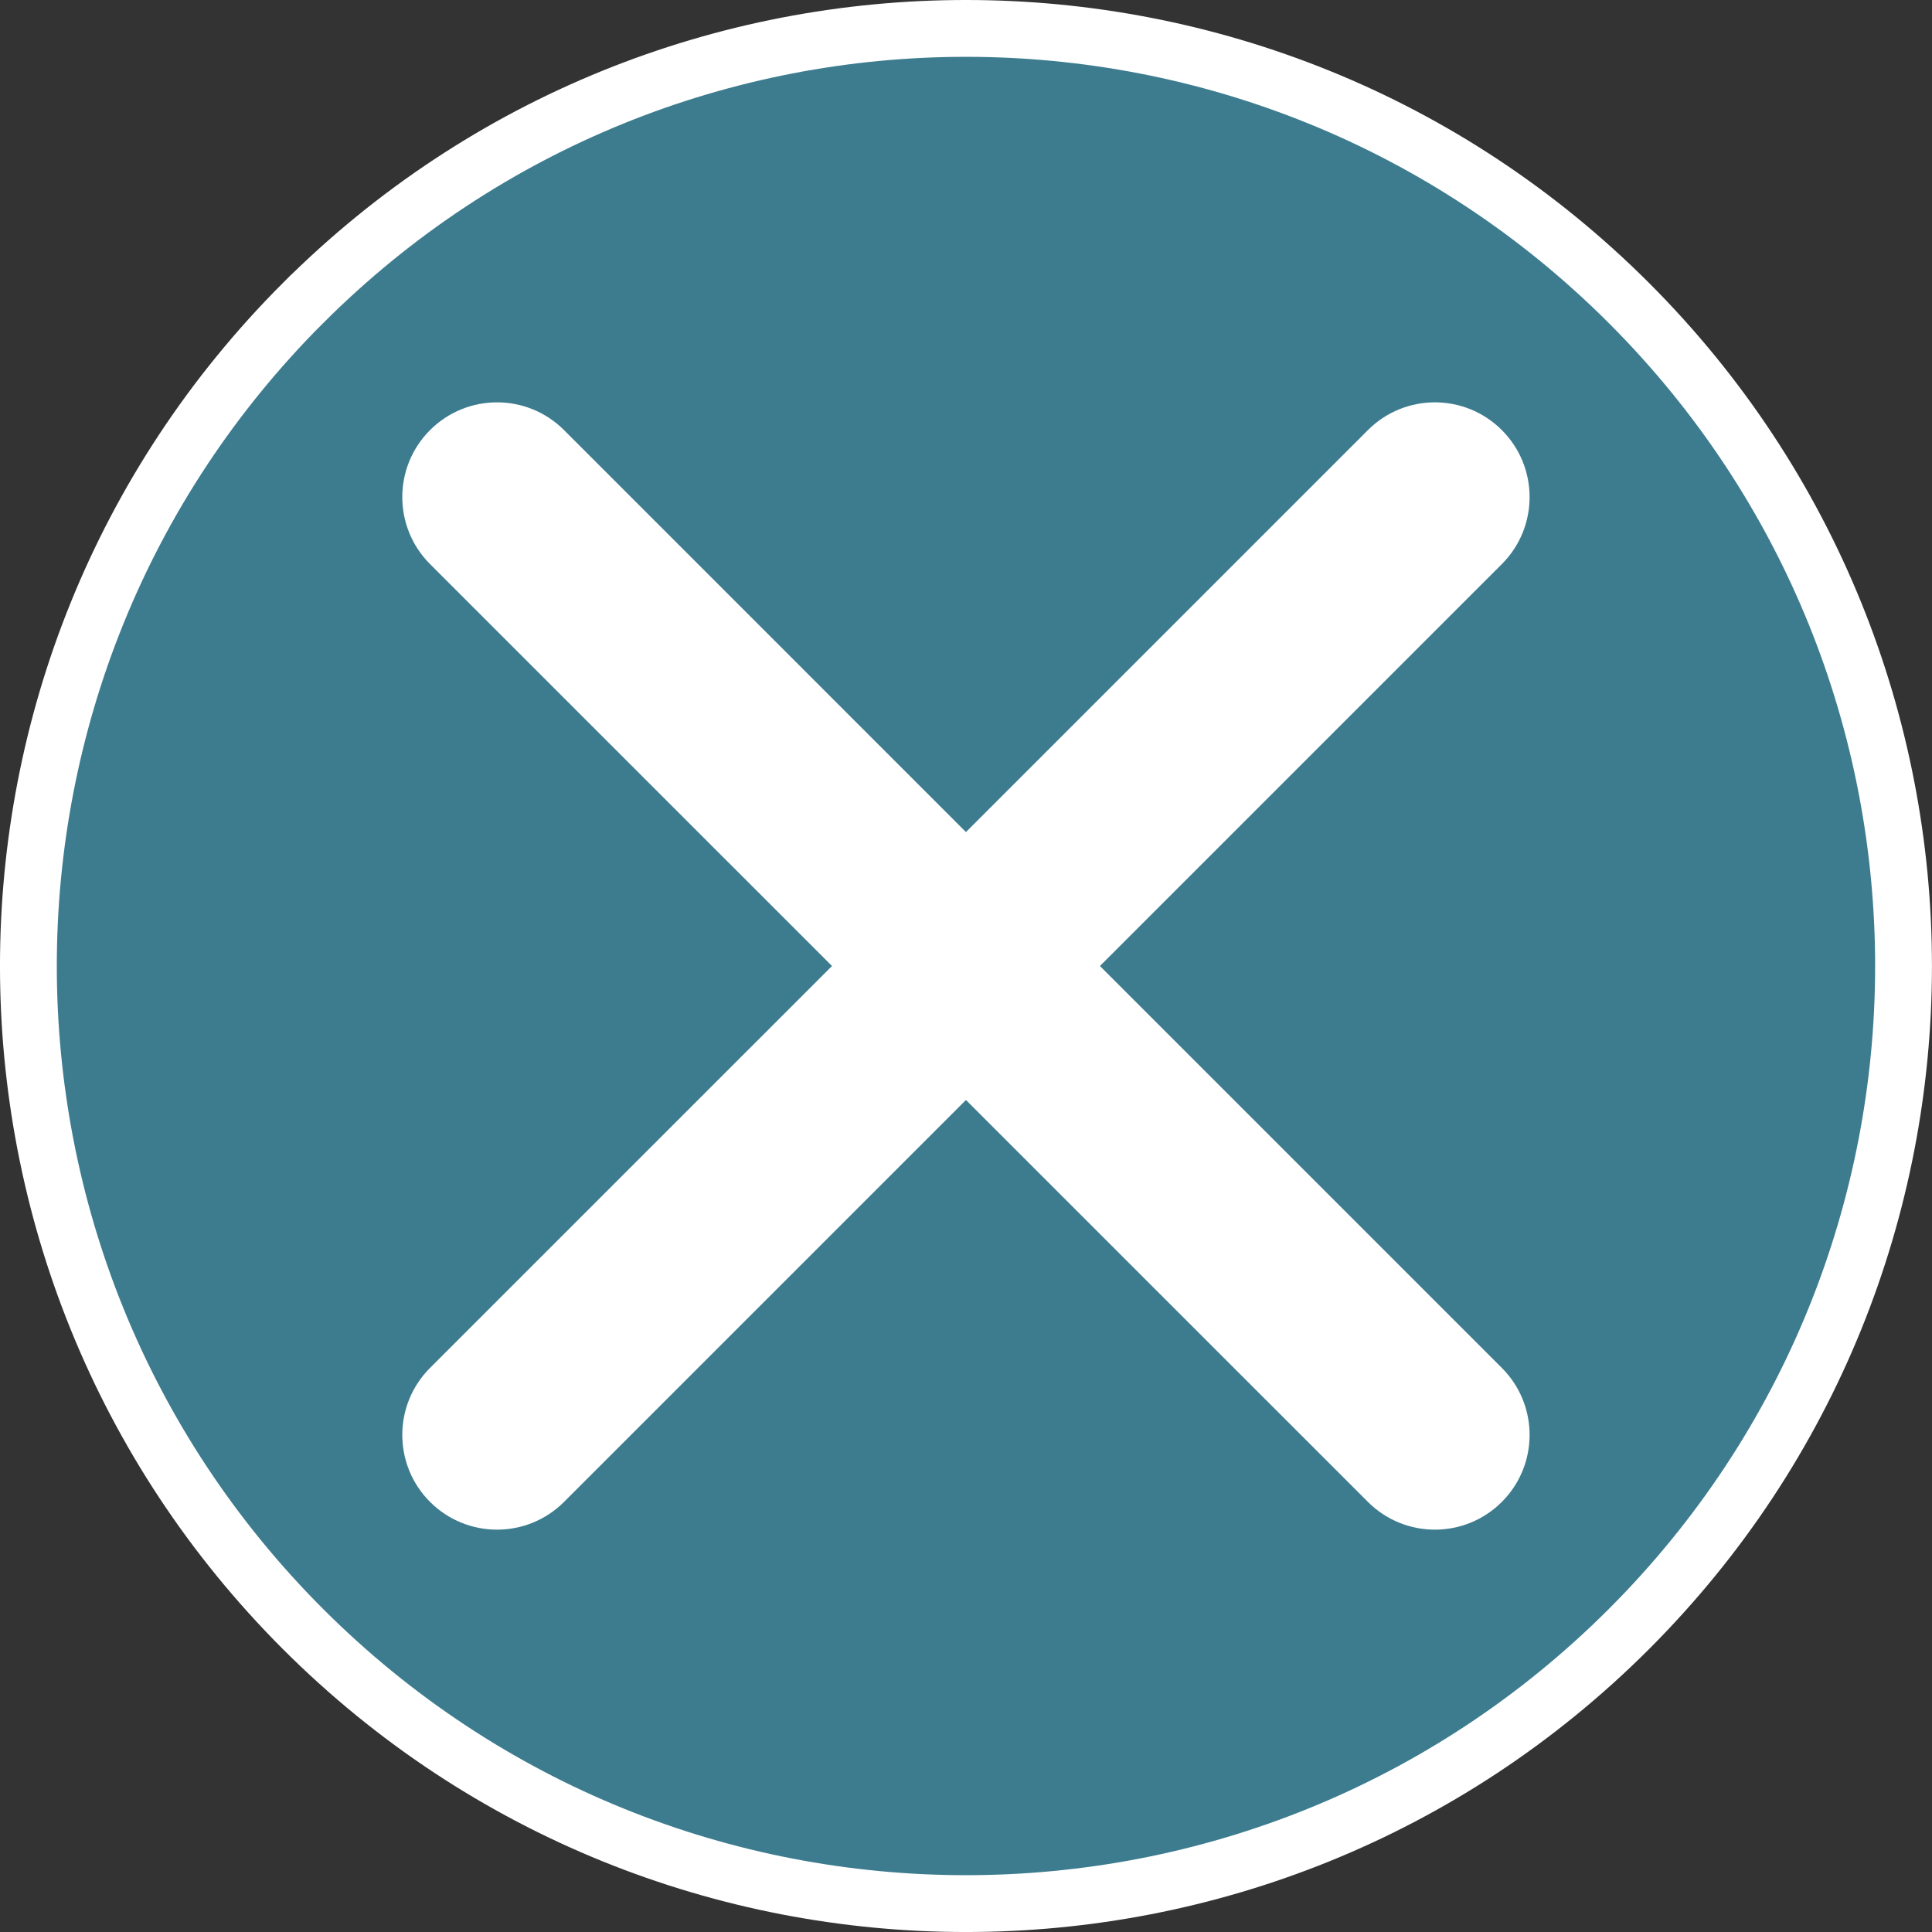
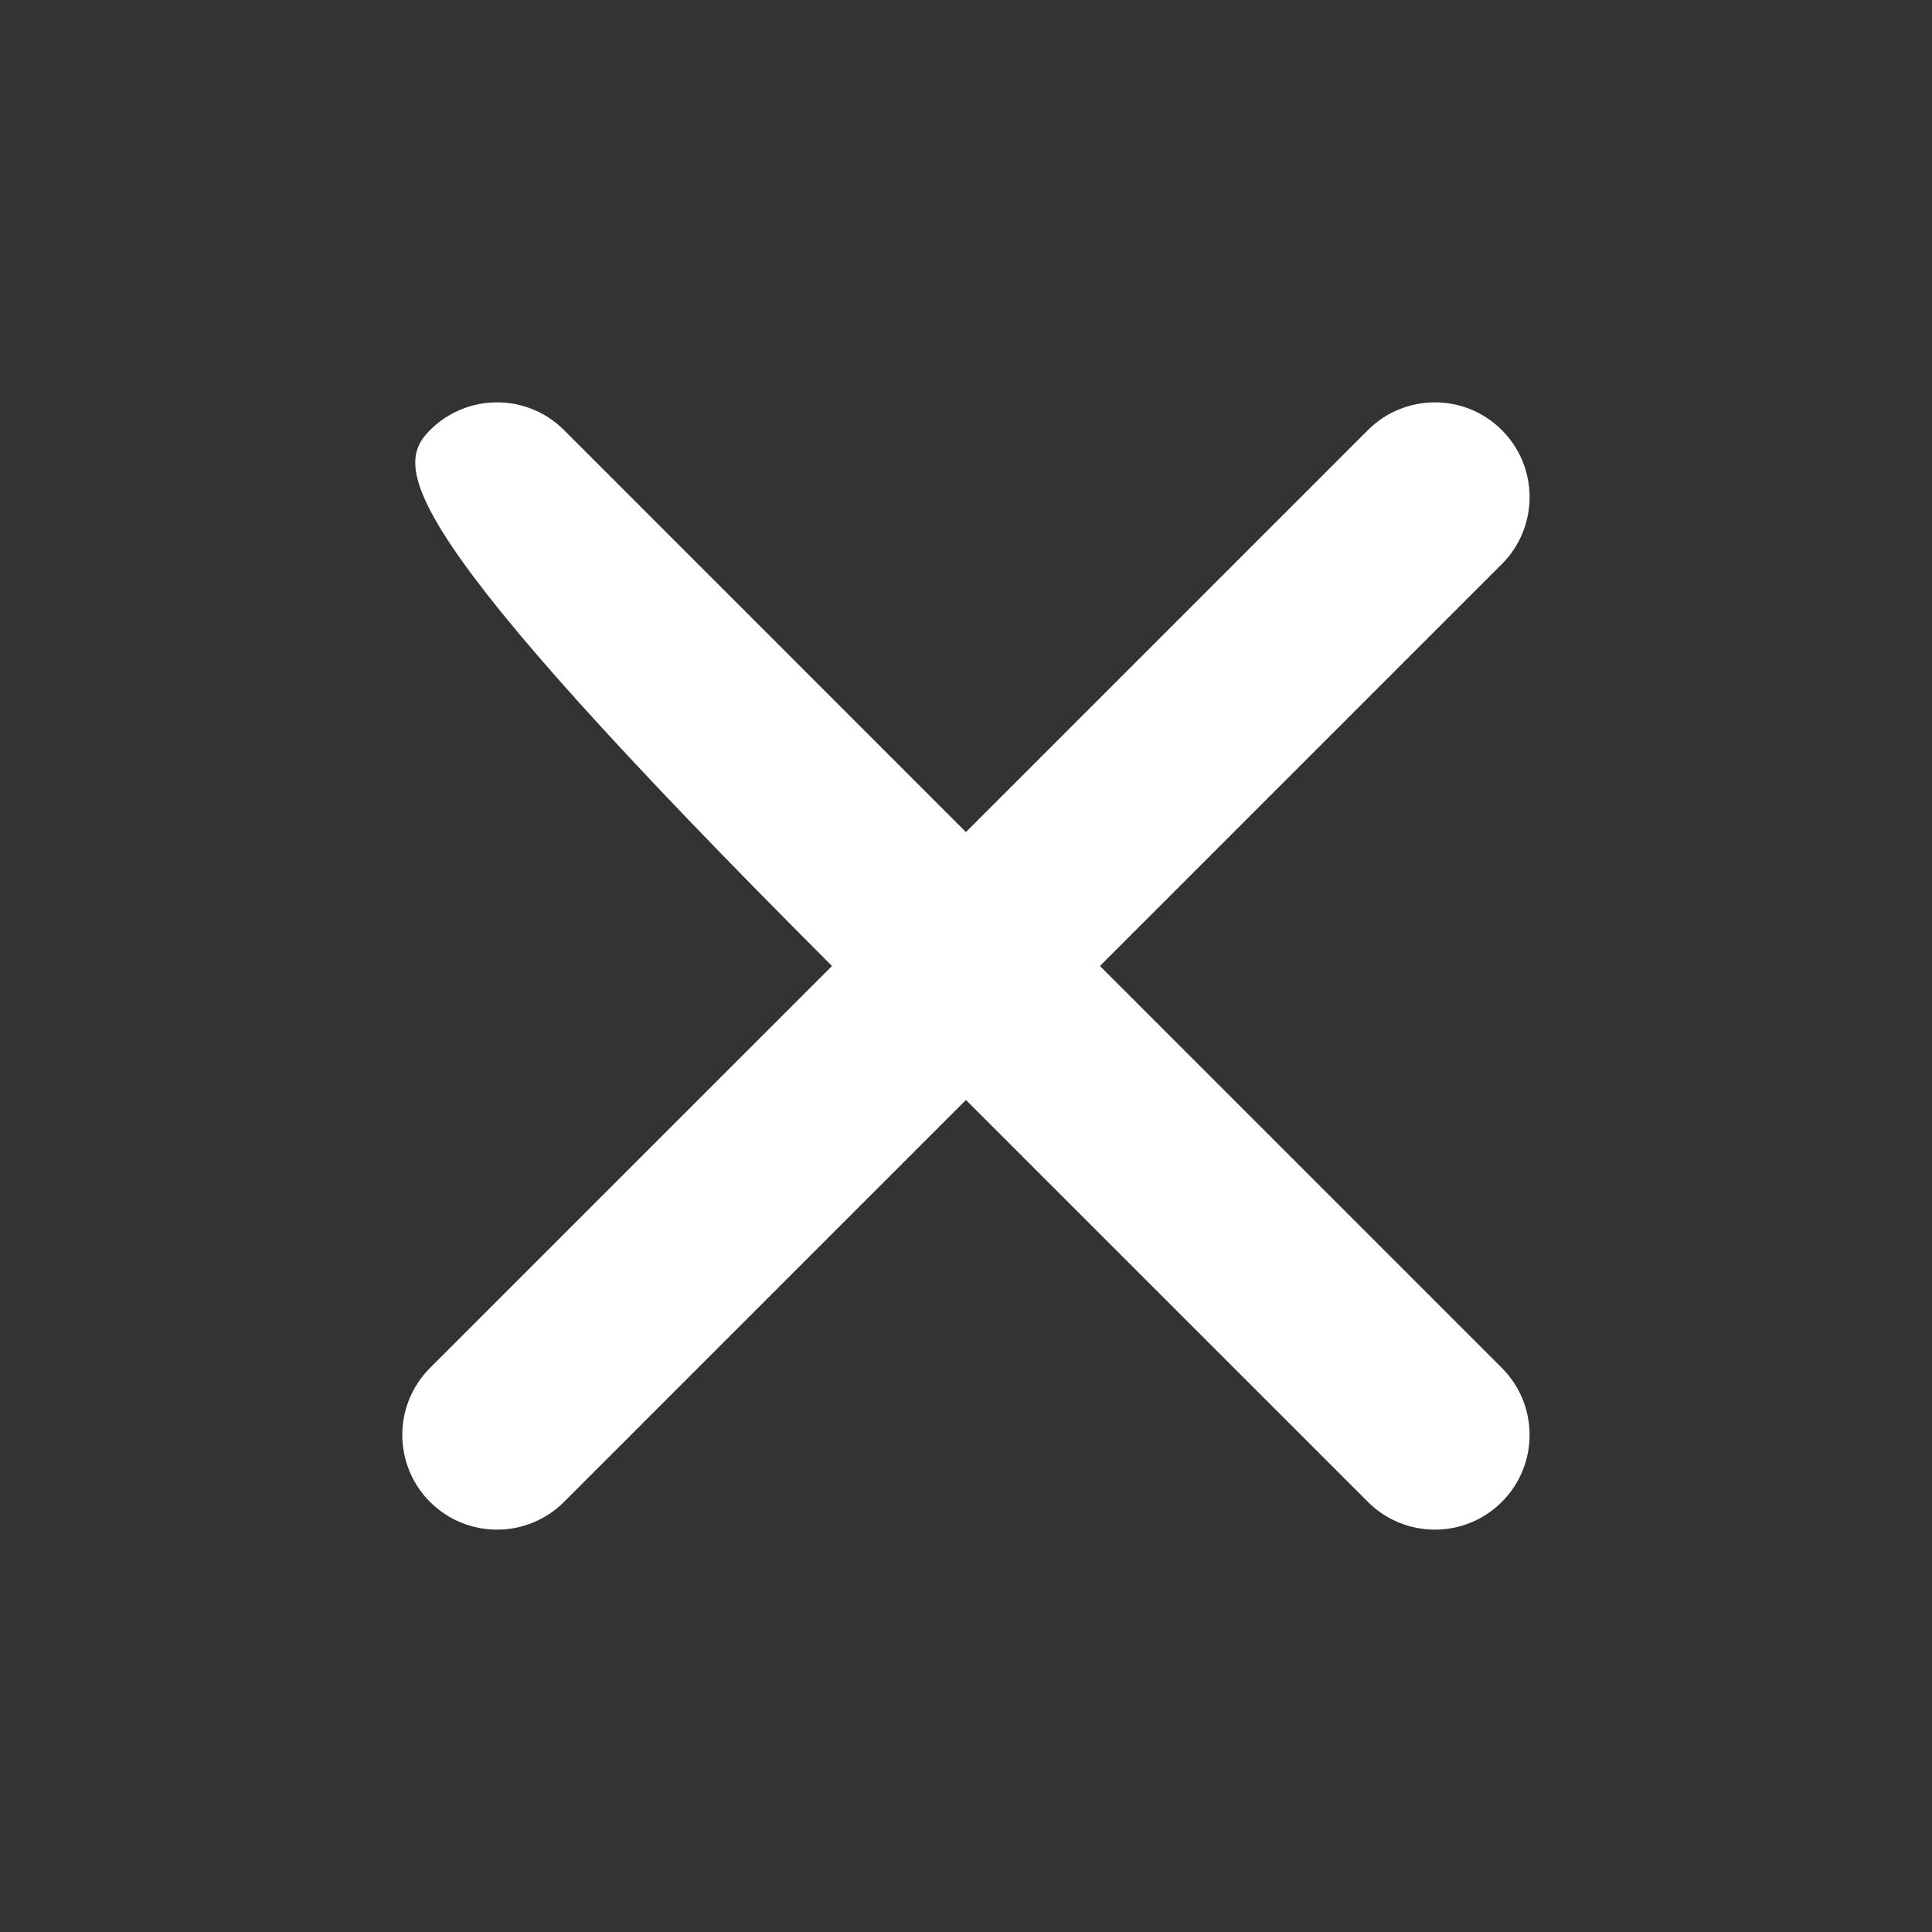
<svg xmlns="http://www.w3.org/2000/svg" width="34" height="34" viewBox="0 0 34 34" fill="none">
  <rect x="0" y="0" width="34" height="34" fill="#333333" stroke="none" />
-   <path d="M5.332 5.333L5.333 5.333C11.776 -1.111 22.223 -1.111 28.667 5.333C35.11 11.777 35.11 22.224 28.667 28.668C22.224 35.111 11.776 35.111 5.332 28.668C-1.111 22.224 -1.111 11.777 5.332 5.333Z" fill="#3D7C8F" stroke="white" />
-   <path d="M24.073 26.431L16.999 19.358L9.926 26.431C9.275 27.082 8.219 27.082 7.568 26.431C6.917 25.78 6.917 24.724 7.568 24.073L14.642 17L7.568 9.927C6.917 9.276 6.917 8.22 7.568 7.569C8.219 6.918 9.275 6.918 9.926 7.569L16.999 14.643L24.073 7.569C24.724 6.918 25.779 6.918 26.43 7.569C27.081 8.22 27.081 9.276 26.43 9.927L19.357 17L26.43 24.073C27.081 24.724 27.081 25.78 26.43 26.431C25.779 27.082 24.724 27.082 24.073 26.431Z" fill="white" />
+   <path d="M24.073 26.431L16.999 19.358L9.926 26.431C9.275 27.082 8.219 27.082 7.568 26.431C6.917 25.78 6.917 24.724 7.568 24.073L14.642 17C6.917 9.276 6.917 8.22 7.568 7.569C8.219 6.918 9.275 6.918 9.926 7.569L16.999 14.643L24.073 7.569C24.724 6.918 25.779 6.918 26.43 7.569C27.081 8.22 27.081 9.276 26.43 9.927L19.357 17L26.43 24.073C27.081 24.724 27.081 25.78 26.43 26.431C25.779 27.082 24.724 27.082 24.073 26.431Z" fill="white" />
</svg>